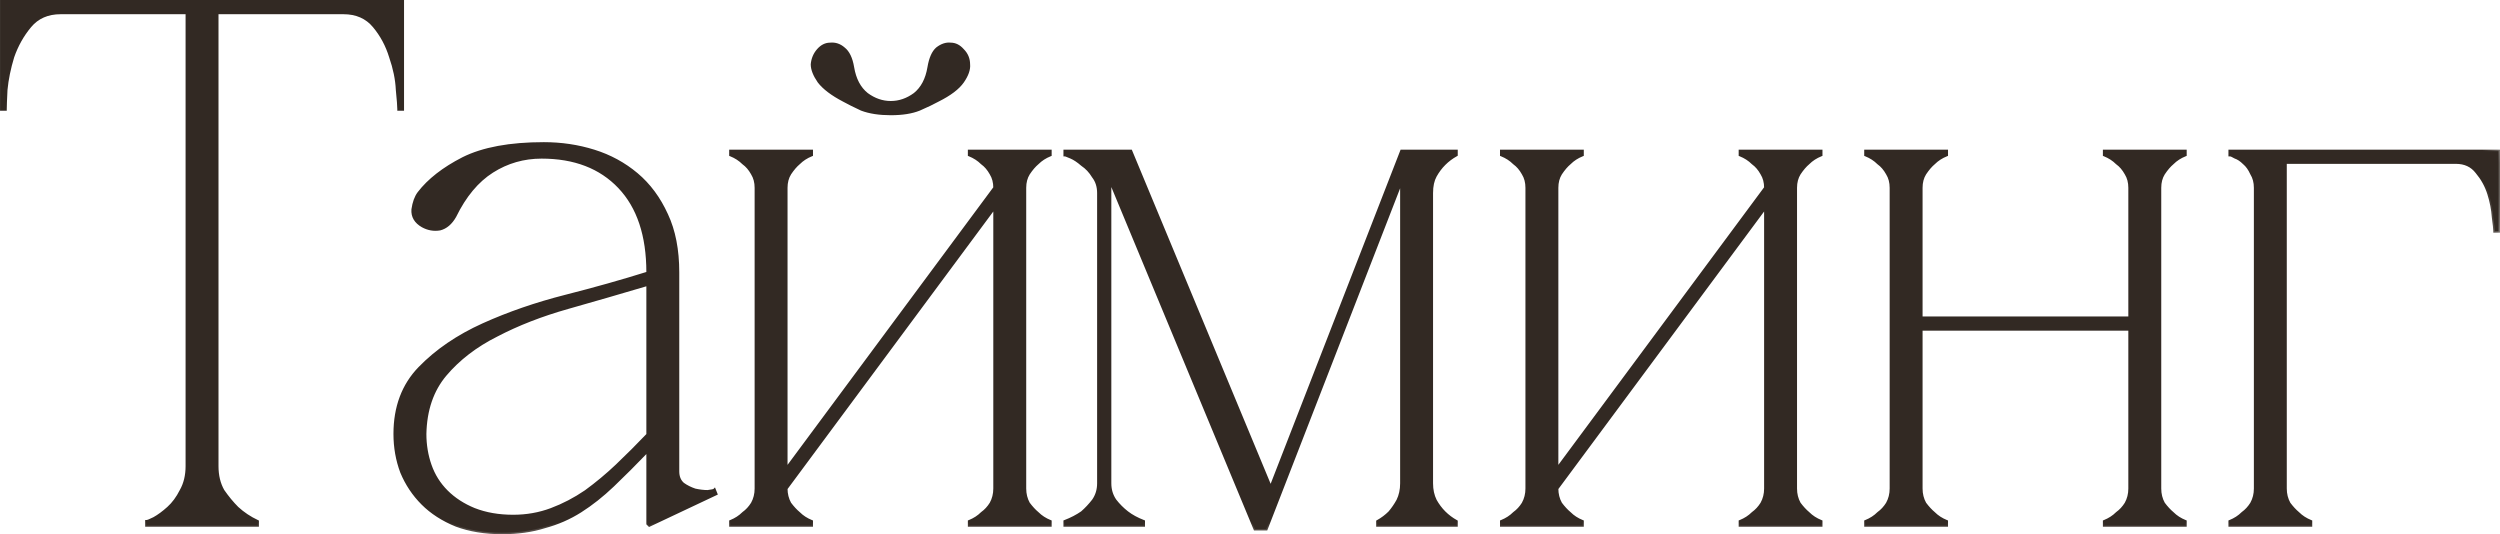
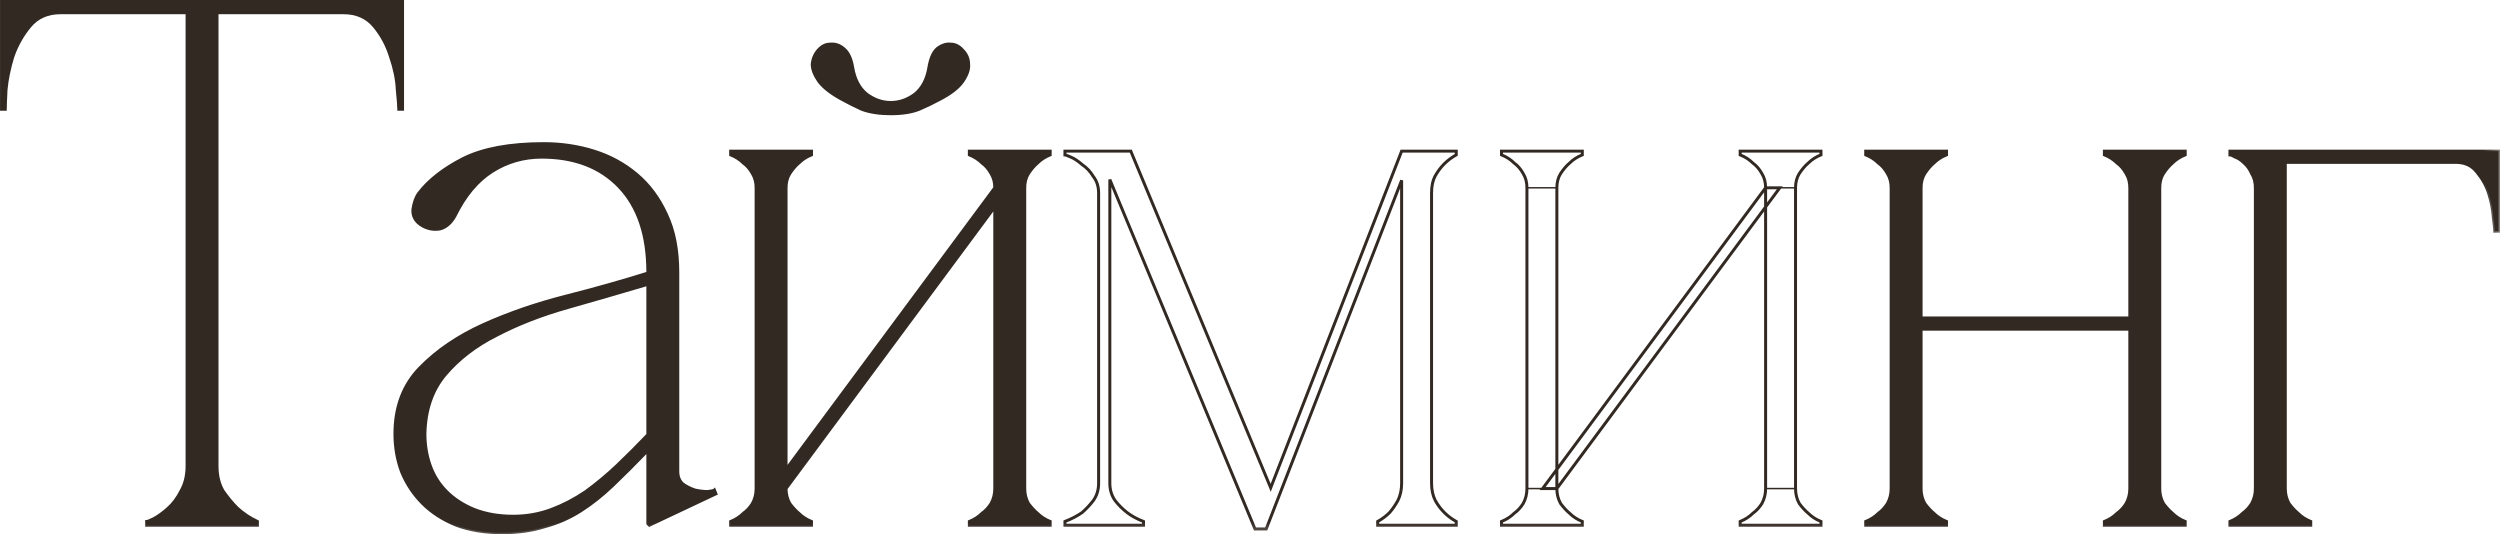
<svg xmlns="http://www.w3.org/2000/svg" viewBox="0 0 167.07 35.699" fill="none">
  <mask id="path-1-outside-1_3285_6150" maskUnits="userSpaceOnUse" x="-3.598" y="-3.605" width="672.723" height="148.159" fill="black">
    <rect fill="white" x="-0.898" y="-0.9" width="168" height="37" />
-     <path d="M14.502 31.149C14.502 31.783 14.635 32.333 14.902 32.8C15.202 33.233 15.518 33.616 15.852 33.95C16.252 34.316 16.702 34.616 17.202 34.85V35.099H9.802V34.85C9.868 34.85 10.035 34.783 10.302 34.65C10.602 34.483 10.918 34.25 11.252 33.95C11.585 33.65 11.868 33.266 12.102 32.8C12.368 32.333 12.502 31.783 12.502 31.149H14.502ZM14.502 0.1V31.149H12.502V0.1H14.502ZM4.052 0.1H22.952V0.85H4.052V0.1ZM22.952 0.1H26.902V7.3H26.652C26.652 7.1 26.618 6.666 26.551 6C26.518 5.3 26.368 4.566 26.102 3.8C25.868 3.033 25.502 2.35 25.002 1.75C24.502 1.15 23.818 0.85 22.952 0.85V0.1ZM4.052 0.85C3.185 0.85 2.502 1.15 2.002 1.75C1.502 2.35 1.118 3.033 0.852 3.8C0.618 4.566 0.468 5.3 0.402 6C0.368 6.666 0.352 7.1 0.352 7.3H0.102V0.1H4.052V0.85Z" />
    <path d="M43.395 35.099L43.294 35V18.2C43.294 15.733 42.661 13.833 41.394 12.5C40.128 11.166 38.394 10.5 36.195 10.5C34.995 10.5 33.895 10.816 32.895 11.45C31.894 12.083 31.061 13.083 30.395 14.45C30.128 14.916 29.794 15.2 29.395 15.3C28.995 15.366 28.611 15.3 28.245 15.1C27.778 14.833 27.561 14.466 27.595 14C27.661 13.533 27.795 13.166 27.995 12.9C28.661 12.033 29.645 11.266 30.944 10.6C32.278 9.933 34.078 9.6 36.344 9.6C37.511 9.6 38.628 9.766 39.695 10.1C40.761 10.433 41.711 10.95 42.544 11.65C43.378 12.35 44.045 13.25 44.545 14.35C45.045 15.416 45.295 16.7 45.295 18.2V31.5C45.295 31.866 45.411 32.15 45.644 32.35C45.878 32.516 46.145 32.65 46.445 32.75C46.744 32.816 47.028 32.85 47.295 32.85C47.561 32.816 47.711 32.783 47.745 32.75L47.845 33L43.395 35.099ZM43.294 30.1C42.461 30.966 41.678 31.75 40.944 32.45C40.244 33.116 39.528 33.683 38.795 34.15C38.061 34.616 37.261 34.966 36.395 35.2C35.561 35.466 34.611 35.6 33.544 35.6C32.411 35.6 31.394 35.433 30.494 35.099C29.594 34.733 28.844 34.25 28.245 33.65C27.645 33.05 27.178 32.35 26.845 31.55C26.544 30.75 26.395 29.9 26.395 29C26.395 27.199 26.945 25.733 28.045 24.6C29.178 23.433 30.595 22.466 32.295 21.7C33.994 20.933 35.828 20.3 37.795 19.8C39.761 19.3 41.595 18.783 43.294 18.25V19C41.495 19.533 39.711 20.05 37.944 20.55C36.178 21.05 34.595 21.666 33.195 22.4C31.795 23.1 30.645 23.983 29.745 25.05C28.878 26.083 28.428 27.4 28.394 29C28.394 29.733 28.511 30.433 28.745 31.1C28.978 31.766 29.344 32.35 29.845 32.85C30.345 33.35 30.961 33.75 31.694 34.05C32.461 34.35 33.328 34.5 34.295 34.5C35.195 34.5 36.044 34.35 36.845 34.05C37.645 33.75 38.411 33.35 39.145 32.85C39.878 32.316 40.578 31.733 41.245 31.1C41.945 30.433 42.628 29.75 43.294 29.05V30.1Z" />
    <path d="M59.53 7.6C60.297 7.6 60.93 7.5 61.43 7.3C61.963 7.066 62.38 6.866 62.68 6.7C63.48 6.3 64.03 5.883 64.33 5.45C64.63 5.016 64.763 4.633 64.73 4.3C64.73 3.933 64.597 3.616 64.33 3.35C64.097 3.083 63.83 2.95 63.53 2.95C63.23 2.916 62.93 3.016 62.63 3.25C62.363 3.483 62.18 3.9 62.08 4.5C61.947 5.3 61.63 5.9 61.13 6.3C60.63 6.666 60.097 6.85 59.53 6.85C58.963 6.85 58.43 6.666 57.93 6.3C57.43 5.9 57.113 5.3 56.98 4.5C56.88 3.9 56.68 3.483 56.38 3.25C56.113 3.016 55.813 2.916 55.48 2.95C55.18 2.95 54.913 3.083 54.68 3.35C54.447 3.616 54.313 3.933 54.28 4.3C54.28 4.633 54.43 5.016 54.73 5.45C55.064 5.883 55.613 6.3 56.38 6.7C56.68 6.866 57.08 7.066 57.58 7.3C58.113 7.5 58.763 7.6 59.53 7.6ZM66.48 12.55H67.43L52.53 32.65H51.58L66.48 12.55ZM52.53 12.55V32.65H50.53V12.55H52.53ZM68.48 12.55V32.65H66.48V12.55H68.48ZM68.48 32.65C68.48 33.016 68.564 33.35 68.73 33.65C68.93 33.916 69.13 34.133 69.33 34.3C69.563 34.533 69.847 34.716 70.18 34.85V35.099H64.78V34.85C65.113 34.716 65.397 34.533 65.63 34.3C65.863 34.133 66.063 33.916 66.23 33.65C66.397 33.35 66.48 33.016 66.48 32.65H68.48ZM50.53 12.55C50.53 12.183 50.447 11.866 50.28 11.6C50.113 11.3 49.913 11.066 49.68 10.9C49.447 10.666 49.163 10.483 48.83 10.35V10.1H54.23V10.35C53.897 10.483 53.613 10.666 53.38 10.9C53.18 11.066 52.98 11.3 52.78 11.6C52.613 11.866 52.53 12.183 52.53 12.55H50.53ZM66.48 12.55C66.48 12.183 66.397 11.866 66.23 11.6C66.063 11.3 65.863 11.066 65.63 10.9C65.397 10.666 65.113 10.483 64.78 10.35V10.1H70.18V10.35C69.847 10.483 69.563 10.666 69.33 10.9C69.13 11.066 68.93 11.3 68.73 11.6C68.564 11.866 68.48 12.183 68.48 12.55H66.48ZM52.53 32.65C52.53 33.016 52.613 33.35 52.78 33.65C52.98 33.916 53.18 34.133 53.38 34.3C53.613 34.533 53.897 34.716 54.23 34.85V35.099H48.83V34.85C49.163 34.716 49.447 34.533 49.68 34.3C49.913 34.133 50.113 33.916 50.28 33.65C50.447 33.35 50.53 33.016 50.53 32.65H52.53Z" />
    <path d="M74.168 32.3C74.168 32.733 74.285 33.116 74.518 33.45C74.751 33.75 75.018 34.016 75.318 34.25C75.618 34.483 75.985 34.683 76.418 34.85V35.099H71.168V34.85C71.601 34.683 71.985 34.483 72.318 34.25C72.585 34.016 72.835 33.75 73.068 33.45C73.301 33.116 73.418 32.733 73.418 32.3V12.9C73.418 12.466 73.301 12.1 73.068 11.8C72.868 11.466 72.618 11.2 72.318 11C72.051 10.766 71.801 10.6 71.568 10.5C71.335 10.4 71.201 10.35 71.168 10.35V10.1H75.568L84.918 32.6L93.668 10.1H97.318V10.35C97.018 10.516 96.751 10.716 96.518 10.95C96.285 11.183 96.085 11.45 95.918 11.75C95.751 12.05 95.668 12.433 95.668 12.9V32.3C95.668 32.733 95.751 33.116 95.918 33.45C96.085 33.75 96.285 34.016 96.518 34.25C96.751 34.483 97.018 34.683 97.318 34.85V35.099H92.068V34.85C92.368 34.683 92.635 34.483 92.868 34.25C93.068 34.016 93.251 33.75 93.418 33.45C93.585 33.116 93.668 32.733 93.668 32.3V12.05L84.618 35.35H83.868L74.168 12V32.3Z" />
    <path d="M117.992 12.55H118.942L104.042 32.65H103.092L117.992 12.55ZM104.042 12.55V32.65H102.042V12.55H104.042ZM119.992 12.55V32.65H117.992V12.55H119.992ZM119.992 32.65C119.992 33.016 120.075 33.35 120.242 33.65C120.442 33.916 120.642 34.133 120.842 34.3C121.075 34.533 121.358 34.716 121.692 34.85V35.099H116.292V34.85C116.625 34.716 116.909 34.533 117.142 34.3C117.375 34.133 117.575 33.916 117.742 33.65C117.908 33.35 117.992 33.016 117.992 32.65H119.992ZM102.042 12.55C102.042 12.183 101.958 11.866 101.792 11.6C101.625 11.3 101.425 11.066 101.192 10.9C100.958 10.666 100.675 10.483 100.342 10.35V10.1H105.742V10.35C105.408 10.483 105.125 10.666 104.892 10.9C104.692 11.066 104.492 11.3 104.292 11.6C104.125 11.866 104.042 12.183 104.042 12.55H102.042ZM117.992 12.55C117.992 12.183 117.908 11.866 117.742 11.6C117.575 11.3 117.375 11.066 117.142 10.9C116.909 10.666 116.625 10.483 116.292 10.35V10.1H121.692V10.35C121.358 10.483 121.075 10.666 120.842 10.9C120.642 11.066 120.442 11.3 120.242 11.6C120.075 11.866 119.992 12.183 119.992 12.55H117.992ZM104.042 32.65C104.042 33.016 104.125 33.35 104.292 33.65C104.492 33.916 104.692 34.133 104.892 34.3C105.125 34.533 105.408 34.716 105.742 34.85V35.099H100.342V34.85C100.675 34.716 100.958 34.533 101.192 34.3C101.425 34.133 101.625 33.916 101.792 33.65C101.958 33.35 102.042 33.016 102.042 32.65H104.042Z" />
    <path d="M128.382 12.55V32.65H126.382V12.55H128.382ZM128.382 32.65C128.382 33.016 128.465 33.35 128.632 33.65C128.832 33.916 129.032 34.133 129.232 34.3C129.465 34.533 129.748 34.716 130.082 34.85V35.099H124.682V34.85C125.015 34.716 125.298 34.533 125.532 34.3C125.765 34.133 125.965 33.916 126.132 33.65C126.298 33.35 126.382 33.016 126.382 32.65H128.382ZM144.332 12.55V32.65H142.332V12.55H144.332ZM144.332 32.65C144.332 33.016 144.415 33.35 144.582 33.65C144.782 33.916 144.982 34.133 145.182 34.3C145.415 34.533 145.698 34.716 146.032 34.85V35.099H140.632V34.85C140.965 34.716 141.248 34.533 141.482 34.3C141.715 34.133 141.915 33.916 142.082 33.65C142.248 33.35 142.332 33.016 142.332 32.65H144.332ZM127.432 21.25H143.282V22H127.432V21.25ZM126.382 12.55C126.382 12.183 126.298 11.866 126.132 11.6C125.965 11.3 125.765 11.066 125.532 10.9C125.298 10.666 125.015 10.483 124.682 10.35V10.1H130.082V10.35C129.748 10.483 129.465 10.666 129.232 10.9C129.032 11.066 128.832 11.3 128.632 11.6C128.465 11.866 128.382 12.183 128.382 12.55H126.382ZM142.332 12.55C142.332 12.183 142.248 11.866 142.082 11.6C141.915 11.3 141.715 11.066 141.482 10.9C141.248 10.666 140.965 10.483 140.632 10.35V10.1H146.032V10.35C145.698 10.483 145.415 10.666 145.182 10.9C144.982 11.066 144.782 11.3 144.582 11.6C144.415 11.866 144.332 12.183 144.332 12.55H142.332Z" />
-     <path d="M152.721 12.55V32.65H150.721V12.55H152.721ZM152.721 32.65C152.721 33.016 152.805 33.35 152.971 33.65C153.172 33.916 153.372 34.133 153.572 34.3C153.805 34.533 154.088 34.716 154.421 34.85V35.099H149.021V34.85C149.355 34.716 149.638 34.533 149.872 34.3C150.105 34.133 150.305 33.916 150.471 33.65C150.638 33.35 150.721 33.016 150.721 32.65H152.721ZM152.721 10.1H164.121V10.85H152.721V10.1ZM164.121 10.1H166.971V15.45H166.721C166.721 15.316 166.688 15 166.622 14.5C166.588 14 166.488 13.483 166.321 12.95C166.155 12.416 165.888 11.933 165.521 11.5C165.188 11.066 164.722 10.85 164.121 10.85V10.1ZM150.721 12.55C150.721 12.183 150.638 11.866 150.471 11.6C150.338 11.3 150.171 11.066 149.971 10.9C149.771 10.7 149.571 10.566 149.372 10.5C149.205 10.4 149.088 10.35 149.021 10.35V10.1H152.721V12.55H150.721Z" />
  </mask>
  <path d="M14.502 31.149C14.502 31.783 14.635 32.333 14.902 32.8C15.202 33.233 15.518 33.616 15.852 33.95C16.252 34.316 16.702 34.616 17.202 34.85V35.099H9.802V34.85C9.868 34.85 10.035 34.783 10.302 34.65C10.602 34.483 10.918 34.25 11.252 33.95C11.585 33.65 11.868 33.266 12.102 32.8C12.368 32.333 12.502 31.783 12.502 31.149H14.502ZM14.502 0.1V31.149H12.502V0.1H14.502ZM4.052 0.1H22.952V0.85H4.052V0.1ZM22.952 0.1H26.902V7.3H26.652C26.652 7.1 26.618 6.666 26.551 6C26.518 5.3 26.368 4.566 26.102 3.8C25.868 3.033 25.502 2.35 25.002 1.75C24.502 1.15 23.818 0.85 22.952 0.85V0.1ZM4.052 0.85C3.185 0.85 2.502 1.15 2.002 1.75C1.502 2.35 1.118 3.033 0.852 3.8C0.618 4.566 0.468 5.3 0.402 6C0.368 6.666 0.352 7.1 0.352 7.3H0.102V0.1H4.052V0.85Z" fill="#322923" />
  <path d="M43.395 35.099L43.294 35V18.2C43.294 15.733 42.661 13.833 41.394 12.5C40.128 11.166 38.394 10.5 36.195 10.5C34.995 10.5 33.895 10.816 32.895 11.45C31.894 12.083 31.061 13.083 30.395 14.45C30.128 14.916 29.794 15.2 29.395 15.3C28.995 15.366 28.611 15.3 28.245 15.1C27.778 14.833 27.561 14.466 27.595 14C27.661 13.533 27.795 13.166 27.995 12.9C28.661 12.033 29.645 11.266 30.944 10.6C32.278 9.933 34.078 9.6 36.344 9.6C37.511 9.6 38.628 9.766 39.695 10.1C40.761 10.433 41.711 10.95 42.544 11.65C43.378 12.35 44.045 13.25 44.545 14.35C45.045 15.416 45.295 16.7 45.295 18.2V31.5C45.295 31.866 45.411 32.15 45.644 32.35C45.878 32.516 46.145 32.65 46.445 32.75C46.744 32.816 47.028 32.85 47.295 32.85C47.561 32.816 47.711 32.783 47.745 32.75L47.845 33L43.395 35.099ZM43.294 30.1C42.461 30.966 41.678 31.75 40.944 32.45C40.244 33.116 39.528 33.683 38.795 34.15C38.061 34.616 37.261 34.966 36.395 35.2C35.561 35.466 34.611 35.6 33.544 35.6C32.411 35.6 31.394 35.433 30.494 35.099C29.594 34.733 28.844 34.25 28.245 33.65C27.645 33.05 27.178 32.35 26.845 31.55C26.544 30.75 26.395 29.9 26.395 29C26.395 27.199 26.945 25.733 28.045 24.6C29.178 23.433 30.595 22.466 32.295 21.7C33.994 20.933 35.828 20.3 37.795 19.8C39.761 19.3 41.595 18.783 43.294 18.25V19C41.495 19.533 39.711 20.05 37.944 20.55C36.178 21.05 34.595 21.666 33.195 22.4C31.795 23.1 30.645 23.983 29.745 25.05C28.878 26.083 28.428 27.4 28.394 29C28.394 29.733 28.511 30.433 28.745 31.1C28.978 31.766 29.344 32.35 29.845 32.85C30.345 33.35 30.961 33.75 31.694 34.05C32.461 34.35 33.328 34.5 34.295 34.5C35.195 34.5 36.044 34.35 36.845 34.05C37.645 33.75 38.411 33.35 39.145 32.85C39.878 32.316 40.578 31.733 41.245 31.1C41.945 30.433 42.628 29.75 43.294 29.05V30.1Z" fill="#322923" />
  <path d="M59.53 7.6C60.297 7.6 60.93 7.5 61.43 7.3C61.963 7.066 62.38 6.866 62.68 6.7C63.48 6.3 64.03 5.883 64.33 5.45C64.63 5.016 64.763 4.633 64.73 4.3C64.73 3.933 64.597 3.616 64.33 3.35C64.097 3.083 63.83 2.95 63.53 2.95C63.23 2.916 62.93 3.016 62.63 3.25C62.363 3.483 62.18 3.9 62.08 4.5C61.947 5.3 61.63 5.9 61.13 6.3C60.63 6.666 60.097 6.85 59.53 6.85C58.963 6.85 58.43 6.666 57.93 6.3C57.43 5.9 57.113 5.3 56.98 4.5C56.88 3.9 56.68 3.483 56.38 3.25C56.113 3.016 55.813 2.916 55.48 2.95C55.18 2.95 54.913 3.083 54.68 3.35C54.447 3.616 54.313 3.933 54.28 4.3C54.28 4.633 54.43 5.016 54.73 5.45C55.064 5.883 55.613 6.3 56.38 6.7C56.68 6.866 57.08 7.066 57.58 7.3C58.113 7.5 58.763 7.6 59.53 7.6ZM66.48 12.55H67.43L52.53 32.65H51.58L66.48 12.55ZM52.53 12.55V32.65H50.53V12.55H52.53ZM68.48 12.55V32.65H66.48V12.55H68.48ZM68.48 32.65C68.48 33.016 68.564 33.35 68.73 33.65C68.93 33.916 69.13 34.133 69.33 34.3C69.563 34.533 69.847 34.716 70.18 34.85V35.099H64.78V34.85C65.113 34.716 65.397 34.533 65.63 34.3C65.863 34.133 66.063 33.916 66.23 33.65C66.397 33.35 66.48 33.016 66.48 32.65H68.48ZM50.53 12.55C50.53 12.183 50.447 11.866 50.28 11.6C50.113 11.3 49.913 11.066 49.68 10.9C49.447 10.666 49.163 10.483 48.83 10.35V10.1H54.23V10.35C53.897 10.483 53.613 10.666 53.38 10.9C53.18 11.066 52.98 11.3 52.78 11.6C52.613 11.866 52.53 12.183 52.53 12.55H50.53ZM66.48 12.55C66.48 12.183 66.397 11.866 66.23 11.6C66.063 11.3 65.863 11.066 65.63 10.9C65.397 10.666 65.113 10.483 64.78 10.35V10.1H70.18V10.35C69.847 10.483 69.563 10.666 69.33 10.9C69.13 11.066 68.93 11.3 68.73 11.6C68.564 11.866 68.48 12.183 68.48 12.55H66.48ZM52.53 32.65C52.53 33.016 52.613 33.35 52.78 33.65C52.98 33.916 53.18 34.133 53.38 34.3C53.613 34.533 53.897 34.716 54.23 34.85V35.099H48.83V34.85C49.163 34.716 49.447 34.533 49.68 34.3C49.913 34.133 50.113 33.916 50.28 33.65C50.447 33.35 50.53 33.016 50.53 32.65H52.53Z" fill="#322923" />
-   <path d="M74.168 32.3C74.168 32.733 74.285 33.116 74.518 33.45C74.751 33.75 75.018 34.016 75.318 34.25C75.618 34.483 75.985 34.683 76.418 34.85V35.099H71.168V34.85C71.601 34.683 71.985 34.483 72.318 34.25C72.585 34.016 72.835 33.75 73.068 33.45C73.301 33.116 73.418 32.733 73.418 32.3V12.9C73.418 12.466 73.301 12.1 73.068 11.8C72.868 11.466 72.618 11.2 72.318 11C72.051 10.766 71.801 10.6 71.568 10.5C71.335 10.4 71.201 10.35 71.168 10.35V10.1H75.568L84.918 32.6L93.668 10.1H97.318V10.35C97.018 10.516 96.751 10.716 96.518 10.95C96.285 11.183 96.085 11.45 95.918 11.75C95.751 12.05 95.668 12.433 95.668 12.9V32.3C95.668 32.733 95.751 33.116 95.918 33.45C96.085 33.75 96.285 34.016 96.518 34.25C96.751 34.483 97.018 34.683 97.318 34.85V35.099H92.068V34.85C92.368 34.683 92.635 34.483 92.868 34.25C93.068 34.016 93.251 33.75 93.418 33.45C93.585 33.116 93.668 32.733 93.668 32.3V12.05L84.618 35.35H83.868L74.168 12V32.3Z" fill="#322923" />
-   <path d="M117.992 12.55H118.942L104.042 32.65H103.092L117.992 12.55ZM104.042 12.55V32.65H102.042V12.55H104.042ZM119.992 12.55V32.65H117.992V12.55H119.992ZM119.992 32.65C119.992 33.016 120.075 33.35 120.242 33.65C120.442 33.916 120.642 34.133 120.842 34.3C121.075 34.533 121.358 34.716 121.692 34.85V35.099H116.292V34.85C116.625 34.716 116.909 34.533 117.142 34.3C117.375 34.133 117.575 33.916 117.742 33.65C117.908 33.35 117.992 33.016 117.992 32.65H119.992ZM102.042 12.55C102.042 12.183 101.958 11.866 101.792 11.6C101.625 11.3 101.425 11.066 101.192 10.9C100.958 10.666 100.675 10.483 100.342 10.35V10.1H105.742V10.35C105.408 10.483 105.125 10.666 104.892 10.9C104.692 11.066 104.492 11.3 104.292 11.6C104.125 11.866 104.042 12.183 104.042 12.55H102.042ZM117.992 12.55C117.992 12.183 117.908 11.866 117.742 11.6C117.575 11.3 117.375 11.066 117.142 10.9C116.909 10.666 116.625 10.483 116.292 10.35V10.1H121.692V10.35C121.358 10.483 121.075 10.666 120.842 10.9C120.642 11.066 120.442 11.3 120.242 11.6C120.075 11.866 119.992 12.183 119.992 12.55H117.992ZM104.042 32.65C104.042 33.016 104.125 33.35 104.292 33.65C104.492 33.916 104.692 34.133 104.892 34.3C105.125 34.533 105.408 34.716 105.742 34.85V35.099H100.342V34.85C100.675 34.716 100.958 34.533 101.192 34.3C101.425 34.133 101.625 33.916 101.792 33.65C101.958 33.35 102.042 33.016 102.042 32.65H104.042Z" fill="#322923" />
  <path d="M128.382 12.55V32.65H126.382V12.55H128.382ZM128.382 32.65C128.382 33.016 128.465 33.35 128.632 33.65C128.832 33.916 129.032 34.133 129.232 34.3C129.465 34.533 129.748 34.716 130.082 34.85V35.099H124.682V34.85C125.015 34.716 125.298 34.533 125.532 34.3C125.765 34.133 125.965 33.916 126.132 33.65C126.298 33.35 126.382 33.016 126.382 32.65H128.382ZM144.332 12.55V32.65H142.332V12.55H144.332ZM144.332 32.65C144.332 33.016 144.415 33.35 144.582 33.65C144.782 33.916 144.982 34.133 145.182 34.3C145.415 34.533 145.698 34.716 146.032 34.85V35.099H140.632V34.85C140.965 34.716 141.248 34.533 141.482 34.3C141.715 34.133 141.915 33.916 142.082 33.65C142.248 33.35 142.332 33.016 142.332 32.65H144.332ZM127.432 21.25H143.282V22H127.432V21.25ZM126.382 12.55C126.382 12.183 126.298 11.866 126.132 11.6C125.965 11.3 125.765 11.066 125.532 10.9C125.298 10.666 125.015 10.483 124.682 10.35V10.1H130.082V10.35C129.748 10.483 129.465 10.666 129.232 10.9C129.032 11.066 128.832 11.3 128.632 11.6C128.465 11.866 128.382 12.183 128.382 12.55H126.382ZM142.332 12.55C142.332 12.183 142.248 11.866 142.082 11.6C141.915 11.3 141.715 11.066 141.482 10.9C141.248 10.666 140.965 10.483 140.632 10.35V10.1H146.032V10.35C145.698 10.483 145.415 10.666 145.182 10.9C144.982 11.066 144.782 11.3 144.582 11.6C144.415 11.866 144.332 12.183 144.332 12.55H142.332Z" fill="#322923" />
  <path d="M152.721 12.55V32.65H150.721V12.55H152.721ZM152.721 32.65C152.721 33.016 152.805 33.35 152.971 33.65C153.172 33.916 153.372 34.133 153.572 34.3C153.805 34.533 154.088 34.716 154.421 34.85V35.099H149.021V34.85C149.355 34.716 149.638 34.533 149.872 34.3C150.105 34.133 150.305 33.916 150.471 33.65C150.638 33.35 150.721 33.016 150.721 32.65H152.721ZM152.721 10.1H164.121V10.85H152.721V10.1ZM164.121 10.1H166.971V15.45H166.721C166.721 15.316 166.688 15 166.622 14.5C166.588 14 166.488 13.483 166.321 12.95C166.155 12.416 165.888 11.933 165.521 11.5C165.188 11.066 164.722 10.85 164.121 10.85V10.1ZM150.721 12.55C150.721 12.183 150.638 11.866 150.471 11.6C150.338 11.3 150.171 11.066 149.971 10.9C149.771 10.7 149.571 10.566 149.372 10.5C149.205 10.4 149.088 10.35 149.021 10.35V10.1H152.721V12.55H150.721Z" fill="#322923" />
  <path d="M12.502 31.2H14.502V31.1H12.502V31.2ZM22.902 0.1V0.85H23.002V0.1H22.902ZM4.102 0.85V0.1H4.002V0.85H4.102ZM52.53 32.6H50.53V32.7H52.53V32.6ZM50.53 12.6H52.53V12.5H50.53V12.6ZM68.48 32.6H66.48V32.7H68.48V32.6ZM66.48 12.6H68.48V12.5H66.48V12.6ZM104.042 32.6H102.042V32.7H104.042V32.6ZM102.042 12.6H104.042V12.5H102.042V12.6ZM119.992 32.6H117.992V32.7H119.992V32.6ZM117.992 12.6H119.992V12.5H117.992V12.6ZM128.382 32.6H126.382V32.7H128.382V32.6ZM126.382 12.6H128.382V12.5H126.382V12.6ZM144.332 32.6H142.332V32.7H144.332V32.6ZM142.332 12.6H144.332V12.5H142.332V12.6ZM152.721 32.6H150.721V32.7H152.721V32.6ZM150.721 12.6H152.721V12.5H150.721V12.6ZM164.072 10.1V10.85H164.171V10.1H164.072ZM14.902 32.8L14.814 32.849L14.819 32.856L14.902 32.8ZM15.852 33.95L15.781 34.02L15.784 34.023L15.852 33.95ZM17.202 34.85H17.302V34.786L17.244 34.759L17.202 34.85ZM17.202 35.099V35.2H17.302V35.099H17.202ZM9.802 35.099H9.702V35.2H9.802V35.099ZM9.802 34.85V34.75H9.702V34.85H9.802ZM10.302 34.65L10.346 34.739L10.35 34.737L10.302 34.65ZM11.252 33.95L11.185 33.875L11.252 33.95ZM12.102 32.8L12.015 32.75L12.012 32.755L12.102 32.8ZM14.502 0.1H14.602V-0H14.502V0.1ZM12.502 0.1V-0H12.402V0.1H12.502ZM26.902 0.1H27.001V-0H26.902V0.1ZM26.902 7.3V7.4H27.001V7.3H26.902ZM26.652 7.3H26.551V7.4H26.652V7.3ZM26.551 6L26.452 6.004L26.452 6.01L26.551 6ZM26.102 3.8L26.006 3.829L26.007 3.832L26.102 3.8ZM25.002 1.75L25.078 1.686V1.686L25.002 1.75ZM0.852 3.8L0.757 3.767L0.756 3.77L0.852 3.8ZM0.402 6L0.302 5.99L0.302 5.995L0.402 6ZM0.352 7.3V7.4H0.452V7.3H0.352ZM0.102 7.3H0.002V7.4H0.102V7.3ZM0.102 0.1V-0H0.002V0.1H0.102ZM43.395 35.099L43.324 35.17L43.374 35.22L43.437 35.19L43.395 35.099ZM43.294 35H43.195V35.041L43.224 35.07L43.294 35ZM41.394 12.5L41.322 12.568L41.394 12.5ZM32.895 11.45L32.948 11.534L32.895 11.45ZM30.395 14.45L30.481 14.499L30.484 14.493L30.395 14.45ZM29.395 15.3L29.411 15.399L29.419 15.397L29.395 15.3ZM28.245 15.1L28.195 15.186L28.197 15.187L28.245 15.1ZM27.595 14L27.495 13.985L27.495 13.992L27.595 14ZM27.995 12.9L27.915 12.839L27.914 12.84L27.995 12.9ZM30.944 10.6L30.9 10.51L30.899 10.511L30.944 10.6ZM39.695 10.1L39.665 10.195L39.695 10.1ZM44.545 14.35L44.453 14.391L44.454 14.392L44.545 14.35ZM45.644 32.35L45.579 32.426L45.586 32.431L45.644 32.35ZM46.445 32.75L46.413 32.845L46.423 32.847L46.445 32.75ZM47.295 32.85V32.95L47.307 32.949L47.295 32.85ZM47.745 32.75L47.837 32.713L47.781 32.572L47.674 32.679L47.745 32.75ZM47.845 33L47.887 33.09L47.972 33.05L47.937 32.963L47.845 33ZM43.294 30.1L43.367 30.169L43.395 30.14V30.1H43.294ZM40.944 32.45L41.013 32.522L41.014 32.522L40.944 32.45ZM38.795 34.15L38.741 34.065L38.795 34.15ZM36.395 35.2L36.368 35.103L36.364 35.104L36.395 35.2ZM30.494 35.099L30.457 35.192L30.46 35.193L30.494 35.099ZM28.245 33.65L28.174 33.72L28.245 33.65ZM26.845 31.55L26.751 31.585L26.752 31.588L26.845 31.55ZM28.045 24.6L27.973 24.53L27.973 24.53L28.045 24.6ZM37.795 19.8L37.77 19.703L37.795 19.8ZM43.294 18.25H43.395V18.113L43.265 18.154L43.294 18.25ZM43.294 19L43.323 19.095L43.395 19.074V19H43.294ZM37.944 20.55L37.972 20.646L37.944 20.55ZM33.195 22.4L33.239 22.489L33.241 22.488L33.195 22.4ZM29.745 25.05L29.668 24.985L29.668 24.985L29.745 25.05ZM28.394 29L28.295 28.998V29H28.394ZM28.745 31.1L28.839 31.067L28.745 31.1ZM29.845 32.85L29.915 32.779L29.845 32.85ZM31.694 34.05L31.657 34.142L31.658 34.143L31.694 34.05ZM36.845 34.05L36.809 33.956L36.845 34.05ZM39.145 32.85L39.201 32.932L39.203 32.931L39.145 32.85ZM41.245 31.1L41.313 31.172L41.314 31.172L41.245 31.1ZM43.294 29.05H43.395V28.8L43.222 28.981L43.294 29.05ZM61.43 7.3L61.467 7.392L61.47 7.391L61.43 7.3ZM62.68 6.7L62.635 6.61L62.632 6.612L62.68 6.7ZM64.33 5.45L64.248 5.393L64.33 5.45ZM64.73 4.3H64.629L64.63 4.31L64.73 4.3ZM64.33 3.35L64.255 3.416L64.259 3.42L64.33 3.35ZM63.53 2.95L63.519 3.05H63.53V2.95ZM62.63 3.25L62.569 3.171L62.564 3.174L62.63 3.25ZM62.08 4.5L62.179 4.516L62.08 4.5ZM61.13 6.3L61.189 6.38L61.192 6.378L61.13 6.3ZM57.93 6.3L57.868 6.378L57.871 6.38L57.93 6.3ZM56.98 4.5L56.881 4.516L56.98 4.5ZM56.38 3.25L56.314 3.325L56.319 3.329L56.38 3.25ZM55.48 2.95V3.05L55.49 3.049L55.48 2.95ZM54.68 3.35L54.605 3.284V3.284L54.68 3.35ZM54.28 4.3L54.18 4.291V4.3H54.28ZM54.73 5.45L54.648 5.507L54.651 5.511L54.73 5.45ZM56.38 6.7L56.429 6.612L56.426 6.611L56.38 6.7ZM57.58 7.3L57.538 7.391L57.545 7.393L57.58 7.3ZM67.43 12.55L67.51 12.609L67.629 12.45H67.43V12.55ZM51.58 32.65L51.5 32.59L51.381 32.75H51.58V32.65ZM68.73 33.65L68.642 33.699L68.65 33.709L68.73 33.65ZM69.33 34.3L69.401 34.229L69.394 34.223L69.33 34.3ZM70.18 34.85H70.28V34.782L70.217 34.757L70.18 34.85ZM70.18 35.099V35.2H70.28V35.099H70.18ZM64.78 35.099H64.68V35.2H64.78V35.099ZM64.78 34.85L64.743 34.757L64.68 34.782V34.85H64.78ZM65.63 34.3L65.572 34.218L65.565 34.223L65.559 34.229L65.63 34.3ZM66.23 33.65L66.315 33.703L66.317 33.698L66.23 33.65ZM50.28 11.6L50.193 11.648L50.195 11.653L50.28 11.6ZM49.68 10.9L49.609 10.97L49.615 10.976L49.622 10.981L49.68 10.9ZM48.83 10.35H48.73V10.417L48.793 10.442L48.83 10.35ZM48.83 10.1V10H48.73V10.1H48.83ZM54.23 10.1H54.33V10H54.23V10.1ZM54.23 10.35L54.267 10.442L54.33 10.417V10.35H54.23ZM53.38 10.9L53.444 10.977L53.451 10.97L53.38 10.9ZM52.78 11.6L52.697 11.544L52.695 11.547L52.78 11.6ZM66.23 11.6L66.143 11.648L66.145 11.653L66.23 11.6ZM65.63 10.9L65.559 10.97L65.565 10.976L65.572 10.981L65.63 10.9ZM64.78 10.35H64.68V10.417L64.743 10.442L64.78 10.35ZM64.78 10.1V10H64.68V10.1H64.78ZM70.18 10.1H70.28V10H70.18V10.1ZM70.18 10.35L70.217 10.442L70.28 10.417V10.35H70.18ZM69.33 10.9L69.394 10.977L69.401 10.97L69.33 10.9ZM68.73 11.6L68.647 11.544L68.645 11.547L68.73 11.6ZM52.78 33.65L52.692 33.699L52.7 33.709L52.78 33.65ZM53.38 34.3L53.451 34.229L53.444 34.223L53.38 34.3ZM54.23 34.85H54.33V34.782L54.267 34.757L54.23 34.85ZM54.23 35.099V35.2H54.33V35.099H54.23ZM48.83 35.099H48.73V35.2H48.83V35.099ZM48.83 34.85L48.793 34.757L48.73 34.782V34.85H48.83ZM49.68 34.3L49.622 34.218L49.615 34.223L49.609 34.229L49.68 34.3ZM50.28 33.65L50.365 33.703L50.368 33.698L50.28 33.65ZM74.518 33.45L74.436 33.507L74.439 33.511L74.518 33.45ZM75.318 34.25L75.379 34.171L75.318 34.25ZM76.418 34.85H76.518V34.781L76.454 34.756L76.418 34.85ZM76.418 35.099V35.2H76.518V35.099H76.418ZM71.168 35.099H71.068V35.2H71.168V35.099ZM71.168 34.85L71.132 34.756L71.068 34.781V34.85H71.168ZM72.318 34.25L72.376 34.332L72.384 34.325L72.318 34.25ZM73.068 33.45L73.147 33.511L73.15 33.507L73.068 33.45ZM73.068 11.8L72.982 11.851L72.989 11.861L73.068 11.8ZM72.318 11L72.252 11.076L72.263 11.083L72.318 11ZM71.568 10.5L71.529 10.592L71.568 10.5ZM71.168 10.35H71.068V10.45H71.168V10.35ZM71.168 10.1V10H71.068V10.1H71.168ZM75.568 10.1L75.66 10.061L75.635 10H75.568V10.1ZM84.918 32.6L84.826 32.638L84.921 32.868L85.011 32.636L84.918 32.6ZM93.668 10.1V10H93.6L93.575 10.063L93.668 10.1ZM97.318 10.1H97.418V10H97.318V10.1ZM97.318 10.35L97.367 10.437L97.418 10.408V10.35H97.318ZM96.518 10.95L96.589 11.02V11.02L96.518 10.95ZM95.918 11.75L96.005 11.798V11.798L95.918 11.75ZM95.918 33.45L95.828 33.494L95.83 33.498L95.918 33.45ZM96.518 34.25L96.589 34.179L96.518 34.25ZM97.318 34.85H97.418V34.791L97.367 34.762L97.318 34.85ZM97.318 35.099V35.2H97.418V35.099H97.318ZM92.068 35.099H91.968V35.2H92.068V35.099ZM92.068 34.85L92.02 34.762L91.968 34.791V34.85H92.068ZM92.868 34.25L92.939 34.321L92.944 34.315L92.868 34.25ZM93.418 33.45L93.505 33.498L93.507 33.494L93.418 33.45ZM93.668 12.05H93.768L93.575 12.013L93.668 12.05ZM84.618 35.35V35.45H84.686L84.711 35.386L84.618 35.35ZM83.868 35.35L83.776 35.388L83.801 35.45H83.868V35.35ZM74.168 12L74.26 11.961L74.068 12H74.168ZM118.942 12.55L119.022 12.609L119.14 12.45H118.942V12.55ZM103.092 32.65L103.011 32.59L102.893 32.75H103.092V32.65ZM120.242 33.65L120.154 33.699L120.162 33.709L120.242 33.65ZM120.842 34.3L120.913 34.229L120.906 34.223L120.842 34.3ZM121.692 34.85H121.792V34.782L121.729 34.757L121.692 34.85ZM121.692 35.099V35.2H121.792V35.099H121.692ZM116.292 35.099H116.192V35.2H116.292V35.099ZM116.292 34.85L116.255 34.757L116.192 34.782V34.85H116.292ZM117.142 34.3L117.084 34.218L117.077 34.223L117.071 34.229L117.142 34.3ZM117.742 33.65L117.827 33.703L117.829 33.698L117.742 33.65ZM101.792 11.6L101.704 11.648L101.707 11.653L101.792 11.6ZM101.192 10.9L101.121 10.97L101.127 10.976L101.134 10.981L101.192 10.9ZM100.342 10.35H100.242V10.417L100.305 10.442L100.342 10.35ZM100.342 10.1V10H100.242V10.1H100.342ZM105.742 10.1H105.842V10H105.742V10.1ZM105.742 10.35L105.779 10.442L105.842 10.417V10.35H105.742ZM104.892 10.9L104.956 10.977L104.963 10.97L104.892 10.9ZM104.292 11.6L104.209 11.544L104.207 11.547L104.292 11.6ZM117.742 11.6L117.654 11.648L117.657 11.653L117.742 11.6ZM117.142 10.9L117.071 10.97L117.077 10.976L117.084 10.981L117.142 10.9ZM116.292 10.35H116.192V10.417L116.255 10.442L116.292 10.35ZM116.292 10.1V10H116.192V10.1H116.292ZM121.692 10.1H121.792V10H121.692V10.1ZM121.692 10.35L121.729 10.442L121.792 10.417V10.35H121.692ZM120.842 10.9L120.906 10.977L120.912 10.97L120.842 10.9ZM120.242 11.6L120.159 11.544L120.157 11.547L120.242 11.6ZM104.292 33.65L104.204 33.699L104.212 33.709L104.292 33.65ZM104.892 34.3L104.963 34.229L104.956 34.223L104.892 34.3ZM105.742 34.85H105.842V34.782L105.779 34.757L105.742 34.85ZM105.742 35.099V35.2H105.842V35.099H105.742ZM100.342 35.099H100.242V35.2H100.342V35.099ZM100.342 34.85L100.305 34.757L100.242 34.782V34.85H100.342ZM101.192 34.3L101.134 34.218L101.127 34.223L101.121 34.229L101.192 34.3ZM101.792 33.65L101.877 33.703L101.879 33.698L101.792 33.65ZM128.632 33.65L128.543 33.699L128.552 33.709L128.632 33.65ZM129.232 34.3L129.303 34.229L129.296 34.223L129.232 34.3ZM130.082 34.85H130.182V34.782L130.119 34.757L130.082 34.85ZM130.082 35.099V35.2H130.182V35.099H130.082ZM124.682 35.099H124.582V35.2H124.682V35.099ZM124.682 34.85L124.644 34.757L124.582 34.782V34.85H124.682ZM125.532 34.3L125.474 34.218L125.467 34.223L125.461 34.229L125.532 34.3ZM126.132 33.65L126.217 33.703L126.219 33.698L126.132 33.65ZM144.582 33.65L144.493 33.699L144.502 33.709L144.582 33.65ZM145.182 34.3L145.253 34.229L145.246 34.223L145.182 34.3ZM146.032 34.85H146.132V34.782L146.069 34.757L146.032 34.85ZM146.032 35.099V35.2H146.132V35.099H146.032ZM140.632 35.099H140.532V35.2H140.632V35.099ZM140.632 34.85L140.595 34.757L140.532 34.782V34.85H140.632ZM141.482 34.3L141.424 34.218L141.417 34.223L141.411 34.229L141.482 34.3ZM142.082 33.65L142.167 33.703L142.169 33.698L142.082 33.65ZM127.432 21.25V21.15H127.332V21.25H127.432ZM143.282 21.25H143.382V21.15H143.282V21.25ZM143.282 22V22.1H143.382V22H143.282ZM127.432 22H127.332V22.1H127.432V22ZM126.132 11.6L126.044 11.648L126.047 11.653L126.132 11.6ZM125.532 10.9L125.461 10.97L125.467 10.976L125.474 10.981L125.532 10.9ZM124.682 10.35H124.582V10.417L124.644 10.442L124.682 10.35ZM124.682 10.1V10H124.582V10.1H124.682ZM130.082 10.1H130.182V10H130.082V10.1ZM130.082 10.35L130.119 10.442L130.182 10.417V10.35H130.082ZM129.232 10.9L129.296 10.977L129.302 10.97L129.232 10.9ZM128.632 11.6L128.548 11.544L128.547 11.547L128.632 11.6ZM142.082 11.6L141.994 11.648L141.997 11.653L142.082 11.6ZM141.482 10.9L141.411 10.97L141.417 10.976L141.424 10.981L141.482 10.9ZM140.632 10.35H140.532V10.417L140.595 10.442L140.632 10.35ZM140.632 10.1V10H140.532V10.1H140.632ZM146.032 10.1H146.132V10H146.032V10.1ZM146.032 10.35L146.069 10.442L146.132 10.417V10.35H146.032ZM145.182 10.9L145.246 10.977L145.252 10.97L145.182 10.9ZM144.582 11.6L144.498 11.544L144.497 11.547L144.582 11.6ZM152.971 33.65L152.883 33.699L152.892 33.709L152.971 33.65ZM153.572 34.3L153.643 34.229L153.636 34.223L153.572 34.3ZM154.421 34.85H154.522V34.782L154.459 34.757L154.421 34.85ZM154.421 35.099V35.2H154.522V35.099H154.421ZM149.021 35.099H148.922V35.2H149.021V35.099ZM149.021 34.85L148.984 34.757L148.922 34.782V34.85H149.021ZM149.872 34.3L149.813 34.218L149.807 34.223L149.801 34.229L149.872 34.3ZM150.471 33.65L150.556 33.703L150.559 33.698L150.471 33.65ZM152.721 10.85H152.621V10.95H152.721V10.85ZM166.971 10.1H167.072V10H166.971V10.1ZM166.971 15.45V15.55H167.072V15.45H166.971ZM166.721 15.45H166.622V15.55H166.721V15.45ZM166.622 14.5L166.521 14.506L166.522 14.513L166.622 14.5ZM165.521 11.5L165.442 11.561L165.445 11.564L165.521 11.5ZM150.471 11.6L150.379 11.641L150.387 11.653L150.471 11.6ZM149.971 10.9L149.901 10.971L149.908 10.976L149.971 10.9ZM149.372 10.5L149.32 10.585L149.329 10.591L149.34 10.594L149.372 10.5ZM149.021 10.35H148.922V10.45H149.021V10.35ZM149.021 10.1V10H148.922V10.1H149.021ZM14.402 31.149C14.402 31.797 14.538 32.365 14.815 32.849L14.988 32.75C14.732 32.301 14.602 31.769 14.602 31.149H14.402ZM14.819 32.856C15.122 33.294 15.443 33.682 15.781 34.02L15.922 33.879C15.594 33.55 15.281 33.172 14.984 32.743L14.819 32.856ZM15.784 34.023C16.192 34.397 16.65 34.703 17.159 34.94L17.244 34.759C16.753 34.53 16.311 34.236 15.919 33.876L15.784 34.023ZM17.102 34.85V35.099H17.302V34.85H17.102ZM17.202 35H9.802V35.2H17.202V35ZM9.902 35.099V34.85H9.702V35.099H9.902ZM9.802 34.95C9.832 34.95 9.866 34.942 9.898 34.933C9.931 34.924 9.97 34.91 10.014 34.892C10.101 34.858 10.212 34.806 10.346 34.739L10.257 34.56C10.125 34.626 10.019 34.675 9.939 34.707C9.9 34.723 9.868 34.734 9.843 34.741C9.831 34.744 9.821 34.747 9.813 34.748C9.81 34.749 9.807 34.749 9.805 34.749C9.804 34.749 9.803 34.75 9.802 34.75C9.802 34.75 9.802 34.75 9.802 34.75C9.802 34.75 9.802 34.75 9.802 34.75C9.802 34.75 9.802 34.75 9.802 34.75C9.802 34.75 9.802 34.75 9.802 34.75C9.802 34.75 9.802 34.75 9.802 34.75V34.95ZM10.35 34.737C10.658 34.566 10.981 34.328 11.318 34.024L11.185 33.875C10.855 34.172 10.545 34.4 10.253 34.562L10.35 34.737ZM11.318 34.024C11.662 33.714 11.953 33.32 12.191 32.844L12.012 32.755C11.783 33.212 11.507 33.585 11.185 33.875L11.318 34.024ZM12.188 32.849C12.465 32.365 12.602 31.797 12.602 31.149H12.402C12.402 31.769 12.271 32.301 12.015 32.75L12.188 32.849ZM14.402 0.1V31.149H14.602V0.1H14.402ZM12.602 31.149V0.1H12.402V31.149H12.602ZM12.502 0.2H14.502V-0H12.502V0.2ZM4.052 0.2H22.952V-0H4.052V0.2ZM22.952 0.75H4.052V0.95H22.952V0.75ZM22.952 0.2H26.902V-0H22.952V0.2ZM26.802 0.1V7.3H27.001V0.1H26.802ZM26.902 7.2H26.652V7.4H26.902V7.2ZM26.751 7.3C26.751 7.094 26.718 6.655 26.651 5.99L26.452 6.01C26.519 6.677 26.551 7.106 26.551 7.3H26.751ZM26.651 5.995C26.618 5.284 26.465 4.541 26.196 3.767L26.007 3.832C26.271 4.591 26.419 5.315 26.452 6.004L26.651 5.995ZM26.197 3.77C25.96 2.991 25.587 2.296 25.078 1.686L24.925 1.814C25.416 2.403 25.776 3.074 26.006 3.829L26.197 3.77ZM25.078 1.686C24.557 1.06 23.844 0.75 22.952 0.75V0.95C23.792 0.95 24.446 1.239 24.925 1.814L25.078 1.686ZM4.052 0.75C3.159 0.75 2.446 1.06 1.925 1.686L2.078 1.814C2.557 1.239 3.211 0.95 4.052 0.95V0.75ZM1.925 1.686C1.417 2.295 1.028 2.989 0.757 3.767L0.946 3.832C1.209 3.077 1.586 2.404 2.078 1.814L1.925 1.686ZM0.756 3.77C0.521 4.543 0.369 5.283 0.302 5.99L0.501 6.009C0.567 5.317 0.716 4.59 0.947 3.829L0.756 3.77ZM0.302 5.995C0.268 6.661 0.252 7.097 0.252 7.3H0.452C0.452 7.103 0.468 6.672 0.501 6.005L0.302 5.995ZM0.352 7.2H0.102V7.4H0.352V7.2ZM0.202 7.3V0.1H0.002V7.3H0.202ZM0.102 0.2H4.052V-0H0.102V0.2ZM43.465 35.029L43.365 34.929L43.224 35.07L43.324 35.17L43.465 35.029ZM43.395 35V18.2H43.195V35H43.395ZM43.395 18.2C43.395 15.716 42.757 13.788 41.467 12.431L41.322 12.568C42.566 13.878 43.195 15.75 43.195 18.2H43.395ZM41.467 12.431C40.178 11.074 38.416 10.4 36.195 10.4V10.6C38.373 10.6 40.078 11.259 41.322 12.568L41.467 12.431ZM36.195 10.4C34.976 10.4 33.857 10.722 32.841 11.365L32.948 11.534C33.932 10.911 35.013 10.6 36.195 10.6V10.4ZM32.841 11.365C31.822 12.011 30.977 13.027 30.305 14.406L30.484 14.493C31.145 13.139 31.968 12.155 32.948 11.534L32.841 11.365ZM30.308 14.4C30.05 14.851 29.737 15.111 29.37 15.203L29.419 15.397C29.853 15.288 30.206 14.982 30.481 14.499L30.308 14.4ZM29.378 15.201C29.001 15.264 28.64 15.201 28.292 15.012L28.197 15.187C28.582 15.398 28.988 15.469 29.411 15.398L29.378 15.201ZM28.294 15.013C28.072 14.886 27.915 14.739 27.818 14.574C27.721 14.41 27.679 14.222 27.694 14.007L27.495 13.992C27.477 14.244 27.526 14.473 27.646 14.675C27.765 14.877 27.95 15.047 28.195 15.186L28.294 15.013ZM27.693 14.014C27.759 13.557 27.888 13.208 28.075 12.96L27.914 12.84C27.701 13.124 27.564 13.509 27.495 13.985L27.693 14.014ZM28.074 12.961C28.729 12.109 29.699 11.351 30.99 10.689L30.899 10.511C29.59 11.182 28.593 11.957 27.915 12.839L28.074 12.961ZM30.989 10.689C32.303 10.032 34.086 9.7 36.344 9.7V9.5C34.07 9.5 32.252 9.834 30.9 10.51L30.989 10.689ZM36.344 9.7C37.501 9.7 38.608 9.865 39.665 10.195L39.724 10.004C38.648 9.668 37.521 9.5 36.344 9.5V9.7ZM39.665 10.195C40.719 10.525 41.657 11.035 42.48 11.726L42.609 11.573C41.765 10.864 40.803 10.341 39.724 10.004L39.665 10.195ZM42.48 11.726C43.301 12.416 43.959 13.303 44.453 14.391L44.635 14.308C44.13 13.196 43.455 12.284 42.609 11.573L42.48 11.726ZM44.454 14.392C44.946 15.442 45.195 16.71 45.195 18.2H45.394C45.394 16.689 45.143 15.39 44.635 14.307L44.454 14.392ZM45.195 18.2V31.5H45.394V18.2H45.195ZM45.195 31.5C45.195 31.889 45.32 32.203 45.579 32.426L45.71 32.274C45.503 32.096 45.394 31.843 45.394 31.5H45.195ZM45.586 32.431C45.829 32.604 46.104 32.742 46.413 32.844L46.476 32.655C46.185 32.557 45.927 32.429 45.703 32.268L45.586 32.431ZM46.423 32.847C46.729 32.915 47.02 32.95 47.295 32.95V32.75C47.036 32.75 46.76 32.717 46.466 32.652L46.423 32.847ZM47.307 32.949C47.441 32.932 47.549 32.915 47.629 32.897C47.668 32.888 47.703 32.879 47.732 32.869C47.757 32.859 47.79 32.845 47.815 32.82L47.674 32.679C47.682 32.671 47.684 32.673 47.663 32.681C47.646 32.687 47.621 32.694 47.585 32.702C47.515 32.718 47.414 32.734 47.282 32.75L47.307 32.949ZM47.652 32.787L47.752 33.037L47.937 32.963L47.837 32.713L47.652 32.787ZM47.802 32.909L43.352 35.009L43.437 35.19L47.887 33.09L47.802 32.909ZM43.223 30.03C42.39 30.896 41.608 31.678 40.876 32.377L41.014 32.522C41.748 31.821 42.533 31.036 43.367 30.169L43.223 30.03ZM40.876 32.377C40.18 33.04 39.468 33.602 38.741 34.065L38.848 34.234C39.588 33.763 40.309 33.193 41.013 32.522L40.876 32.377ZM38.741 34.065C38.016 34.526 37.226 34.872 36.369 35.103L36.421 35.296C37.297 35.06 38.106 34.706 38.848 34.234L38.741 34.065ZM36.364 35.104C35.543 35.367 34.603 35.5 33.544 35.5V35.7C34.619 35.7 35.58 35.565 36.425 35.295L36.364 35.104ZM33.544 35.5C32.421 35.5 31.416 35.334 30.529 35.006L30.46 35.193C31.373 35.532 32.401 35.7 33.544 35.7V35.5ZM30.532 35.007C29.643 34.645 28.905 34.168 28.315 33.579L28.174 33.72C28.785 34.331 29.546 34.821 30.457 35.192L30.532 35.007ZM28.315 33.579C27.725 32.988 27.265 32.299 26.937 31.511L26.752 31.588C27.09 32.4 27.564 33.111 28.174 33.72L28.315 33.579ZM26.938 31.515C26.643 30.726 26.495 29.888 26.495 29H26.294C26.294 29.911 26.447 30.773 26.751 31.585L26.938 31.515ZM26.495 29C26.495 27.222 27.037 25.781 28.116 24.669L27.973 24.53C26.852 25.685 26.294 27.178 26.294 29H26.495ZM28.116 24.669C29.24 23.513 30.646 22.553 32.336 21.791L32.253 21.608C30.544 22.38 29.116 23.353 27.973 24.53L28.116 24.669ZM32.336 21.791C34.03 21.027 35.858 20.395 37.819 19.897L37.77 19.703C35.798 20.204 33.959 20.839 32.253 21.608L32.336 21.791ZM37.819 19.897C39.787 19.396 41.622 18.879 43.324 18.345L43.265 18.154C41.567 18.687 39.735 19.203 37.77 19.703L37.819 19.897ZM43.195 18.25V19H43.395V18.25H43.195ZM43.266 18.904C41.466 19.437 39.684 19.954 37.917 20.453L37.972 20.646C39.739 20.146 41.523 19.629 43.323 19.095L43.266 18.904ZM37.917 20.453C36.145 20.955 34.555 21.574 33.148 22.311L33.241 22.488C34.634 21.759 36.211 21.144 37.972 20.646L37.917 20.453ZM33.15 22.31C31.739 23.015 30.578 23.907 29.668 24.985L29.821 25.114C30.711 24.059 31.85 23.184 33.239 22.489L33.15 22.31ZM29.668 24.985C28.784 26.039 28.328 27.379 28.295 28.998L28.495 29.002C28.528 27.42 28.972 26.127 29.821 25.114L29.668 24.985ZM28.295 29C28.295 29.744 28.413 30.455 28.65 31.133L28.839 31.067C28.609 30.411 28.495 29.722 28.495 29H28.295ZM28.65 31.133C28.888 31.814 29.263 32.41 29.774 32.92L29.915 32.779C29.426 32.29 29.067 31.719 28.839 31.067L28.65 31.133ZM29.774 32.92C30.284 33.431 30.913 33.838 31.657 34.142L31.732 33.957C31.01 33.662 30.405 33.268 29.915 32.779L29.774 32.92ZM31.658 34.143C32.438 34.448 33.317 34.6 34.295 34.6V34.4C33.338 34.4 32.484 34.251 31.731 33.956L31.658 34.143ZM34.295 34.6C35.206 34.6 36.068 34.448 36.88 34.143L36.809 33.956C36.021 34.252 35.183 34.4 34.295 34.4V34.6ZM36.88 34.143C37.687 33.84 38.461 33.437 39.201 32.932L39.088 32.767C38.361 33.263 37.602 33.659 36.809 33.956L36.88 34.143ZM39.203 32.931C39.94 32.395 40.644 31.808 41.313 31.172L41.176 31.027C40.512 31.657 39.815 32.238 39.086 32.769L39.203 32.931ZM41.314 31.172C42.015 30.504 42.699 29.82 43.367 29.119L43.222 28.981C42.556 29.68 41.874 30.362 41.175 31.027L41.314 31.172ZM43.195 29.05V30.1H43.395V29.05H43.195ZM59.53 7.7C60.304 7.7 60.951 7.599 61.467 7.392L61.393 7.207C60.909 7.4 60.289 7.5 59.53 7.5V7.7ZM61.47 7.391C62.005 7.157 62.425 6.956 62.729 6.787L62.632 6.612C62.335 6.777 61.922 6.975 61.39 7.208L61.47 7.391ZM62.725 6.789C63.531 6.386 64.098 5.96 64.412 5.507L64.248 5.393C63.962 5.806 63.43 6.213 62.635 6.61L62.725 6.789ZM64.412 5.507C64.718 5.064 64.866 4.657 64.83 4.29L64.63 4.31C64.66 4.609 64.542 4.968 64.248 5.393L64.412 5.507ZM64.83 4.3C64.83 3.906 64.686 3.564 64.401 3.279L64.259 3.42C64.508 3.669 64.63 3.96 64.63 4.3H64.83ZM64.405 3.284C64.157 3 63.864 2.85 63.53 2.85V3.05C63.796 3.05 64.037 3.166 64.255 3.415L64.405 3.284ZM63.541 2.85C63.209 2.813 62.884 2.926 62.569 3.171L62.692 3.329C62.977 3.107 63.251 3.019 63.519 3.049L63.541 2.85ZM62.564 3.174C62.272 3.431 62.083 3.875 61.981 4.483L62.179 4.516C62.277 3.924 62.455 3.535 62.696 3.325L62.564 3.174ZM61.981 4.483C61.851 5.266 61.544 5.841 61.068 6.222L61.192 6.378C61.717 5.959 62.043 5.334 62.179 4.516L61.981 4.483ZM61.071 6.219C60.586 6.574 60.073 6.75 59.53 6.75V6.95C60.12 6.95 60.674 6.758 61.189 6.38L61.071 6.219ZM59.53 6.75C58.987 6.75 58.474 6.574 57.989 6.219L57.871 6.38C58.386 6.758 58.94 6.95 59.53 6.95V6.75ZM57.993 6.222C57.516 5.841 57.209 5.266 57.079 4.483L56.881 4.516C57.018 5.334 57.344 5.959 57.868 6.378L57.993 6.222ZM57.079 4.483C56.977 3.873 56.77 3.426 56.442 3.171L56.319 3.329C56.59 3.539 56.783 3.927 56.881 4.516L57.079 4.483ZM56.446 3.174C56.16 2.924 55.833 2.814 55.47 2.85L55.49 3.049C55.794 3.019 56.067 3.109 56.314 3.325L56.446 3.174ZM55.48 2.85C55.146 2.85 54.853 3 54.605 3.284L54.755 3.415C54.973 3.166 55.214 3.05 55.48 3.05V2.85ZM54.605 3.284C54.357 3.567 54.216 3.904 54.18 4.291L54.38 4.309C54.411 3.962 54.537 3.666 54.755 3.415L54.605 3.284ZM54.18 4.3C54.18 4.662 54.343 5.065 54.648 5.507L54.812 5.393C54.518 4.967 54.38 4.604 54.38 4.3H54.18ZM54.651 5.511C54.997 5.96 55.561 6.385 56.334 6.788L56.426 6.611C55.666 6.214 55.13 5.806 54.809 5.389L54.651 5.511ZM56.331 6.787C56.634 6.955 57.037 7.156 57.538 7.39L57.622 7.209C57.123 6.976 56.726 6.777 56.429 6.612L56.331 6.787ZM57.545 7.393C58.093 7.599 58.755 7.7 59.53 7.7V7.5C58.772 7.5 58.134 7.401 57.615 7.206L57.545 7.393ZM66.48 12.65H67.43V12.45H66.48V12.65ZM67.35 12.49L52.45 32.59L52.61 32.709L67.51 12.609L67.35 12.49ZM52.53 32.549H51.58V32.75H52.53V32.549ZM51.66 32.709L66.56 12.609L66.4 12.49L51.5 32.59L51.66 32.709ZM52.43 12.55V32.65H52.63V12.55H52.43ZM50.63 32.65V12.55H50.43V32.65H50.63ZM68.38 12.55V32.65H68.58V12.55H68.38ZM66.58 32.65V12.55H66.38V32.65H66.58ZM68.38 32.65C68.38 33.032 68.467 33.382 68.643 33.698L68.817 33.601C68.66 33.317 68.58 33.001 68.58 32.65H68.38ZM68.65 33.709C68.853 33.981 69.059 34.204 69.266 34.377L69.394 34.223C69.201 34.062 69.007 33.852 68.81 33.59L68.65 33.709ZM69.259 34.37C69.503 34.614 69.798 34.805 70.143 34.942L70.217 34.757C69.895 34.628 69.624 34.452 69.401 34.229L69.259 34.37ZM70.08 34.85V35.099H70.28V34.85H70.08ZM70.18 35H64.78V35.2H70.18V35ZM64.88 35.099V34.85H64.68V35.099H64.88ZM64.817 34.942C65.162 34.805 65.457 34.614 65.701 34.37L65.559 34.229C65.336 34.452 65.065 34.628 64.743 34.757L64.817 34.942ZM65.688 34.381C65.933 34.206 66.142 33.979 66.315 33.703L66.145 33.597C65.985 33.853 65.794 34.06 65.572 34.218L65.688 34.381ZM66.317 33.698C66.493 33.382 66.58 33.032 66.58 32.65H66.38C66.38 33.001 66.3 33.317 66.143 33.601L66.317 33.698ZM50.63 12.55C50.63 12.167 50.543 11.832 50.365 11.547L50.195 11.653C50.35 11.901 50.43 12.199 50.43 12.55H50.63ZM50.368 11.551C50.195 11.241 49.986 10.995 49.738 10.818L49.622 10.981C49.841 11.137 50.032 11.359 50.193 11.648L50.368 11.551ZM49.751 10.829C49.507 10.585 49.212 10.395 48.867 10.257L48.793 10.442C49.115 10.571 49.386 10.747 49.609 10.97L49.751 10.829ZM48.93 10.35V10.1H48.73V10.35H48.93ZM48.83 10.2H54.23V10H48.83V10.2ZM54.13 10.1V10.35H54.33V10.1H54.13ZM54.193 10.257C53.848 10.395 53.553 10.585 53.309 10.829L53.451 10.97C53.674 10.747 53.945 10.571 54.267 10.442L54.193 10.257ZM53.316 10.823C53.106 10.997 52.9 11.239 52.697 11.544L52.863 11.655C53.06 11.36 53.254 11.135 53.444 10.976L53.316 10.823ZM52.695 11.547C52.517 11.832 52.43 12.167 52.43 12.55H52.63C52.63 12.199 52.71 11.901 52.865 11.653L52.695 11.547ZM66.58 12.55C66.58 12.167 66.493 11.832 66.315 11.547L66.145 11.653C66.3 11.901 66.38 12.199 66.38 12.55H66.58ZM66.317 11.551C66.145 11.241 65.936 10.995 65.688 10.818L65.572 10.981C65.791 11.137 65.982 11.359 66.143 11.648L66.317 11.551ZM65.701 10.829C65.457 10.585 65.162 10.395 64.817 10.257L64.743 10.442C65.065 10.571 65.336 10.747 65.559 10.97L65.701 10.829ZM64.88 10.35V10.1H64.68V10.35H64.88ZM64.78 10.2H70.18V10H64.78V10.2ZM70.08 10.1V10.35H70.28V10.1H70.08ZM70.143 10.257C69.798 10.395 69.503 10.585 69.259 10.829L69.401 10.97C69.624 10.747 69.895 10.571 70.217 10.442L70.143 10.257ZM69.266 10.823C69.056 10.997 68.85 11.239 68.647 11.544L68.813 11.655C69.01 11.36 69.204 11.135 69.394 10.976L69.266 10.823ZM68.645 11.547C68.467 11.832 68.38 12.167 68.38 12.55H68.58C68.58 12.199 68.66 11.901 68.815 11.653L68.645 11.547ZM52.43 32.65C52.43 33.032 52.517 33.382 52.693 33.698L52.867 33.601C52.71 33.317 52.63 33.001 52.63 32.65H52.43ZM52.7 33.709C52.904 33.981 53.109 34.204 53.316 34.377L53.444 34.223C53.251 34.062 53.057 33.852 52.86 33.59L52.7 33.709ZM53.309 34.37C53.553 34.614 53.848 34.805 54.193 34.942L54.267 34.757C53.945 34.628 53.674 34.452 53.451 34.229L53.309 34.37ZM54.13 34.85V35.099H54.33V34.85H54.13ZM54.23 35H48.83V35.2H54.23V35ZM48.93 35.099V34.85H48.73V35.099H48.93ZM48.867 34.942C49.212 34.805 49.507 34.614 49.751 34.37L49.609 34.229C49.386 34.452 49.115 34.628 48.793 34.757L48.867 34.942ZM49.738 34.381C49.983 34.206 50.192 33.979 50.365 33.703L50.195 33.597C50.035 33.853 49.844 34.06 49.622 34.218L49.738 34.381ZM50.368 33.698C50.543 33.382 50.63 33.032 50.63 32.65H50.43C50.43 33.001 50.351 33.317 50.193 33.601L50.368 33.698ZM74.068 32.3C74.068 32.752 74.19 33.156 74.436 33.507L74.6 33.392C74.379 33.077 74.268 32.714 74.268 32.3H74.068ZM74.439 33.511C74.677 33.818 74.95 34.09 75.257 34.329L75.379 34.171C75.086 33.942 74.825 33.682 74.597 33.388L74.439 33.511ZM75.257 34.329C75.566 34.569 75.942 34.774 76.382 34.943L76.454 34.756C76.028 34.592 75.67 34.397 75.379 34.171L75.257 34.329ZM76.318 34.85V35.099H76.518V34.85H76.318ZM76.418 35H71.168V35.2H76.418V35ZM71.268 35.099V34.85H71.068V35.099H71.268ZM71.204 34.943C71.644 34.774 72.035 34.57 72.375 34.332L72.261 34.168C71.935 34.396 71.559 34.592 71.132 34.756L71.204 34.943ZM72.384 34.325C72.656 34.087 72.91 33.816 73.147 33.511L72.989 33.388C72.759 33.684 72.514 33.945 72.252 34.174L72.384 34.325ZM73.15 33.507C73.396 33.156 73.518 32.752 73.518 32.3H73.318C73.318 32.714 73.207 33.077 72.986 33.392L73.15 33.507ZM73.518 32.3V12.9H73.318V32.3H73.518ZM73.518 12.9C73.518 12.447 73.396 12.058 73.147 11.738L72.989 11.861C73.207 12.141 73.318 12.485 73.318 12.9H73.518ZM73.154 11.748C72.947 11.403 72.687 11.125 72.373 10.916L72.263 11.083C72.549 11.274 72.789 11.529 72.982 11.851L73.154 11.748ZM72.384 10.924C72.112 10.687 71.853 10.513 71.607 10.408L71.529 10.592C71.749 10.686 71.991 10.846 72.252 11.075L72.384 10.924ZM71.607 10.408C71.49 10.357 71.397 10.319 71.328 10.293C71.294 10.281 71.264 10.27 71.24 10.263C71.221 10.257 71.193 10.25 71.168 10.25V10.45C71.16 10.45 71.161 10.448 71.183 10.455C71.201 10.46 71.225 10.469 71.258 10.481C71.322 10.505 71.412 10.542 71.529 10.592L71.607 10.408ZM71.268 10.35V10.1H71.068V10.35H71.268ZM71.168 10.2H75.568V10H71.168V10.2ZM75.476 10.138L84.826 32.638L85.01 32.561L75.66 10.061L75.476 10.138ZM85.011 32.636L93.761 10.136L93.575 10.063L84.825 32.563L85.011 32.636ZM93.668 10.2H97.318V10H93.668V10.2ZM97.218 10.1V10.35H97.418V10.1H97.218ZM97.269 10.262C96.962 10.433 96.688 10.639 96.447 10.879L96.589 11.02C96.815 10.794 97.074 10.599 97.367 10.437L97.269 10.262ZM96.447 10.879C96.207 11.119 96.001 11.393 95.83 11.701L96.005 11.798C96.168 11.506 96.362 11.247 96.589 11.02L96.447 10.879ZM95.83 11.701C95.653 12.02 95.568 12.422 95.568 12.9H95.768C95.768 12.444 95.849 12.079 96.005 11.798L95.83 11.701ZM95.568 12.9V32.3H95.768V12.9H95.568ZM95.568 32.3C95.568 32.746 95.654 33.145 95.828 33.494L96.007 33.405C95.849 33.087 95.768 32.72 95.768 32.3H95.568ZM95.83 33.498C96.001 33.806 96.207 34.08 96.447 34.32L96.589 34.179C96.362 33.952 96.168 33.693 96.005 33.401L95.83 33.498ZM96.447 34.32C96.688 34.561 96.962 34.766 97.269 34.937L97.367 34.762C97.074 34.6 96.815 34.405 96.589 34.179L96.447 34.32ZM97.218 34.85V35.099H97.418V34.85H97.218ZM97.318 35H92.068V35.2H97.318V35ZM92.168 35.099V34.85H91.968V35.099H92.168ZM92.116 34.937C92.424 34.766 92.699 34.561 92.939 34.32L92.797 34.179C92.571 34.405 92.312 34.6 92.02 34.762L92.116 34.937ZM92.944 34.315C93.149 34.076 93.336 33.803 93.505 33.498L93.331 33.401C93.167 33.696 92.987 33.957 92.792 34.184L92.944 34.315ZM93.507 33.494C93.682 33.145 93.768 32.746 93.768 32.3H93.568C93.568 32.72 93.487 33.087 93.329 33.405L93.507 33.494ZM93.768 32.3V12.05H93.568V32.3H93.768ZM93.575 12.013L84.525 35.314L84.711 35.386L93.761 12.086L93.575 12.013ZM84.618 35.25H83.868V35.45H84.618V35.25ZM83.96 35.311L74.26 11.961L74.076 12.038L83.776 35.388L83.96 35.311ZM74.068 12V32.3H74.268V12H74.068ZM117.992 12.65H118.942V12.45H117.992V12.65ZM118.861 12.49L103.961 32.59L104.122 32.709L119.022 12.609L118.861 12.49ZM104.042 32.549H103.092V32.75H104.042V32.549ZM103.172 32.709L118.072 12.609L117.911 12.49L103.011 32.59L103.172 32.709ZM103.942 12.55V32.65H104.142V12.55H103.942ZM102.142 32.65V12.55H101.942V32.65H102.142ZM119.892 12.55V32.65H120.092V12.55H119.892ZM118.092 32.65V12.55H117.892V32.65H118.092ZM119.892 32.65C119.892 33.032 119.979 33.382 120.154 33.698L120.329 33.601C120.171 33.317 120.092 33.001 120.092 32.65H119.892ZM120.162 33.709C120.365 33.981 120.57 34.204 120.778 34.377L120.906 34.223C120.713 34.062 120.518 33.852 120.322 33.59L120.162 33.709ZM120.771 34.37C121.015 34.614 121.31 34.805 121.655 34.942L121.729 34.757C121.407 34.628 121.135 34.452 120.912 34.229L120.771 34.37ZM121.592 34.85V35.099H121.792V34.85H121.592ZM121.692 35H116.292V35.2H121.692V35ZM116.392 35.099V34.85H116.192V35.099H116.392ZM116.329 34.942C116.674 34.805 116.969 34.614 117.212 34.37L117.071 34.229C116.848 34.452 116.577 34.628 116.255 34.757L116.329 34.942ZM117.2 34.381C117.445 34.206 117.654 33.979 117.827 33.703L117.657 33.597C117.497 33.853 117.305 34.06 117.084 34.218L117.2 34.381ZM117.829 33.698C118.005 33.382 118.092 33.032 118.092 32.65H117.892C117.892 33.001 117.812 33.317 117.654 33.601L117.829 33.698ZM102.142 12.55C102.142 12.167 102.055 11.832 101.877 11.547L101.707 11.653C101.862 11.901 101.942 12.199 101.942 12.55H102.142ZM101.879 11.551C101.707 11.241 101.498 10.995 101.25 10.818L101.134 10.981C101.353 11.137 101.544 11.359 101.704 11.648L101.879 11.551ZM101.263 10.829C101.019 10.585 100.724 10.395 100.379 10.257L100.305 10.442C100.627 10.571 100.898 10.747 101.121 10.97L101.263 10.829ZM100.442 10.35V10.1H100.242V10.35H100.442ZM100.342 10.2H105.742V10H100.342V10.2ZM105.642 10.1V10.35H105.842V10.1H105.642ZM105.705 10.257C105.36 10.395 105.065 10.585 104.821 10.829L104.963 10.97C105.185 10.747 105.457 10.571 105.779 10.442L105.705 10.257ZM104.828 10.823C104.618 10.997 104.412 11.239 104.209 11.544L104.375 11.655C104.572 11.36 104.765 11.135 104.956 10.976L104.828 10.823ZM104.207 11.547C104.029 11.832 103.942 12.167 103.942 12.55H104.142C104.142 12.199 104.221 11.901 104.376 11.653L104.207 11.547ZM118.092 12.55C118.092 12.167 118.005 11.832 117.827 11.547L117.657 11.653C117.812 11.901 117.892 12.199 117.892 12.55H118.092ZM117.829 11.551C117.657 11.241 117.447 10.995 117.2 10.818L117.084 10.981C117.303 11.137 117.494 11.359 117.654 11.648L117.829 11.551ZM117.212 10.829C116.969 10.585 116.674 10.395 116.329 10.257L116.255 10.442C116.577 10.571 116.848 10.747 117.071 10.97L117.212 10.829ZM116.392 10.35V10.1H116.192V10.35H116.392ZM116.292 10.2H121.692V10H116.292V10.2ZM121.592 10.1V10.35H121.792V10.1H121.592ZM121.655 10.257C121.31 10.395 121.015 10.585 120.771 10.829L120.912 10.97C121.135 10.747 121.407 10.571 121.729 10.442L121.655 10.257ZM120.778 10.823C120.568 10.997 120.362 11.239 120.159 11.544L120.325 11.655C120.522 11.36 120.715 11.135 120.906 10.976L120.778 10.823ZM120.157 11.547C119.979 11.832 119.892 12.167 119.892 12.55H120.092C120.092 12.199 120.172 11.901 120.327 11.653L120.157 11.547ZM103.942 32.65C103.942 33.032 104.029 33.382 104.204 33.698L104.379 33.601C104.221 33.317 104.142 33.001 104.142 32.65H103.942ZM104.212 33.709C104.415 33.981 104.62 34.204 104.828 34.377L104.956 34.223C104.763 34.062 104.568 33.852 104.372 33.59L104.212 33.709ZM104.821 34.37C105.065 34.614 105.36 34.805 105.705 34.942L105.779 34.757C105.457 34.628 105.185 34.452 104.963 34.229L104.821 34.37ZM105.642 34.85V35.099H105.842V34.85H105.642ZM105.742 35H100.342V35.2H105.742V35ZM100.442 35.099V34.85H100.242V35.099H100.442ZM100.379 34.942C100.724 34.805 101.019 34.614 101.263 34.37L101.121 34.229C100.898 34.452 100.627 34.628 100.305 34.757L100.379 34.942ZM101.25 34.381C101.495 34.206 101.704 33.979 101.877 33.703L101.707 33.597C101.547 33.853 101.355 34.06 101.134 34.218L101.25 34.381ZM101.879 33.698C102.055 33.382 102.142 33.032 102.142 32.65H101.942C101.942 33.001 101.862 33.317 101.704 33.601L101.879 33.698ZM128.282 12.55V32.65H128.482V12.55H128.282ZM126.482 32.65V12.55H126.282V32.65H126.482ZM128.282 32.65C128.282 33.032 128.369 33.382 128.544 33.698L128.719 33.601C128.561 33.317 128.482 33.001 128.482 32.65H128.282ZM128.552 33.709C128.755 33.981 128.96 34.204 129.168 34.377L129.296 34.223C129.103 34.062 128.908 33.852 128.712 33.59L128.552 33.709ZM129.161 34.37C129.405 34.614 129.7 34.805 130.044 34.942L130.119 34.757C129.797 34.628 129.525 34.452 129.302 34.229L129.161 34.37ZM129.982 34.85V35.099H130.182V34.85H129.982ZM130.082 35H124.682V35.2H130.082V35ZM124.782 35.099V34.85H124.582V35.099H124.782ZM124.719 34.942C125.063 34.805 125.359 34.614 125.602 34.37L125.461 34.229C125.238 34.452 124.966 34.628 124.644 34.757L124.719 34.942ZM125.59 34.381C125.835 34.206 126.043 33.979 126.217 33.703L126.047 33.597C125.886 33.853 125.695 34.06 125.474 34.218L125.59 34.381ZM126.219 33.698C126.395 33.382 126.482 33.032 126.482 32.65H126.282C126.282 33.001 126.202 33.317 126.044 33.601L126.219 33.698ZM144.232 12.55V32.65H144.432V12.55H144.232ZM142.432 32.65V12.55H142.232V32.65H142.432ZM144.232 32.65C144.232 33.032 144.319 33.382 144.494 33.698L144.669 33.601C144.511 33.317 144.432 33.001 144.432 32.65H144.232ZM144.502 33.709C144.705 33.981 144.91 34.204 145.118 34.377L145.246 34.223C145.053 34.062 144.858 33.852 144.662 33.59L144.502 33.709ZM145.111 34.37C145.355 34.614 145.65 34.805 145.994 34.942L146.069 34.757C145.747 34.628 145.475 34.452 145.252 34.229L145.111 34.37ZM145.932 34.85V35.099H146.132V34.85H145.932ZM146.032 35H140.632V35.2H146.032V35ZM140.732 35.099V34.85H140.532V35.099H140.732ZM140.669 34.942C141.014 34.805 141.309 34.614 141.552 34.37L141.411 34.229C141.188 34.452 140.916 34.628 140.595 34.757L140.669 34.942ZM141.54 34.381C141.785 34.206 141.994 33.979 142.166 33.703L141.997 33.597C141.836 33.853 141.645 34.06 141.424 34.218L141.54 34.381ZM142.169 33.698C142.344 33.382 142.432 33.032 142.432 32.65H142.232C142.232 33.001 142.152 33.317 141.994 33.601L142.169 33.698ZM127.432 21.35H143.282V21.15H127.432V21.35ZM143.182 21.25V22H143.382V21.25H143.182ZM143.282 21.9H127.432V22.1H143.282V21.9ZM127.532 22V21.25H127.332V22H127.532ZM126.482 12.55C126.482 12.167 126.395 11.832 126.217 11.547L126.047 11.653C126.202 11.901 126.282 12.199 126.282 12.55H126.482ZM126.219 11.551C126.047 11.241 125.837 10.995 125.59 10.818L125.474 10.981C125.693 11.137 125.883 11.359 126.044 11.648L126.219 11.551ZM125.602 10.829C125.359 10.585 125.063 10.395 124.719 10.257L124.644 10.442C124.966 10.571 125.238 10.747 125.461 10.97L125.602 10.829ZM124.782 10.35V10.1H124.582V10.35H124.782ZM124.682 10.2H130.082V10H124.682V10.2ZM129.982 10.1V10.35H130.182V10.1H129.982ZM130.044 10.257C129.7 10.395 129.405 10.585 129.161 10.829L129.302 10.97C129.525 10.747 129.797 10.571 130.119 10.442L130.044 10.257ZM129.168 10.823C128.958 10.997 128.752 11.239 128.548 11.544L128.715 11.655C128.911 11.36 129.105 11.135 129.296 10.976L129.168 10.823ZM128.547 11.547C128.369 11.832 128.282 12.167 128.282 12.55H128.482C128.482 12.199 128.561 11.901 128.716 11.653L128.547 11.547ZM142.432 12.55C142.432 12.167 142.345 11.832 142.166 11.547L141.997 11.653C142.152 11.901 142.232 12.199 142.232 12.55H142.432ZM142.169 11.551C141.997 11.241 141.787 10.995 141.54 10.818L141.424 10.981C141.643 11.137 141.833 11.359 141.994 11.648L142.169 11.551ZM141.552 10.829C141.309 10.585 141.014 10.395 140.669 10.257L140.595 10.442C140.916 10.571 141.188 10.747 141.411 10.97L141.552 10.829ZM140.732 10.35V10.1H140.532V10.35H140.732ZM140.632 10.2H146.032V10H140.632V10.2ZM145.932 10.1V10.35H146.132V10.1H145.932ZM145.994 10.257C145.65 10.395 145.355 10.585 145.111 10.829L145.252 10.97C145.475 10.747 145.747 10.571 146.069 10.442L145.994 10.257ZM145.118 10.823C144.908 10.997 144.702 11.239 144.498 11.544L144.665 11.655C144.861 11.36 145.055 11.135 145.246 10.976L145.118 10.823ZM144.497 11.547C144.319 11.832 144.232 12.167 144.232 12.55H144.432C144.432 12.199 144.511 11.901 144.666 11.653L144.497 11.547ZM152.621 12.55V32.65H152.821V12.55H152.621ZM150.822 32.65V12.55H150.622V32.65H150.822ZM152.621 32.65C152.621 33.032 152.709 33.382 152.884 33.698L153.059 33.601C152.901 33.317 152.821 33.001 152.821 32.65H152.621ZM152.892 33.709C153.095 33.981 153.3 34.204 153.507 34.377L153.636 34.223C153.443 34.062 153.248 33.852 153.051 33.59L152.892 33.709ZM153.501 34.37C153.744 34.614 154.04 34.805 154.384 34.942L154.459 34.757C154.137 34.628 153.865 34.452 153.642 34.229L153.501 34.37ZM154.322 34.85V35.099H154.522V34.85H154.322ZM154.421 35H149.021V35.2H154.421V35ZM149.121 35.099V34.85H148.922V35.099H149.121ZM149.059 34.942C149.403 34.805 149.698 34.614 149.942 34.37L149.801 34.229C149.578 34.452 149.306 34.628 148.984 34.757L149.059 34.942ZM149.929 34.381C150.174 34.206 150.383 33.979 150.556 33.703L150.387 33.597C150.226 33.853 150.035 34.06 149.813 34.218L149.929 34.381ZM150.559 33.698C150.734 33.382 150.822 33.032 150.822 32.65H150.622C150.622 33.001 150.542 33.317 150.384 33.601L150.559 33.698ZM152.721 10.2H164.121V10H152.721V10.2ZM164.121 10.75H152.721V10.95H164.121V10.75ZM152.821 10.85V10.1H152.621V10.85H152.821ZM164.121 10.2H166.971V10H164.121V10.2ZM166.872 10.1V15.45H167.072V10.1H166.872ZM166.971 15.35H166.721V15.55H166.971V15.35ZM166.822 15.45C166.822 15.308 166.787 14.984 166.721 14.486L166.522 14.513C166.589 15.015 166.622 15.324 166.622 15.45H166.822ZM166.721 14.493C166.687 13.984 166.586 13.46 166.417 12.92L166.226 12.979C166.391 13.506 166.489 14.015 166.522 14.506L166.721 14.493ZM166.417 12.92C166.246 12.373 165.973 11.878 165.598 11.435L165.445 11.564C165.803 11.988 166.063 12.459 166.226 12.979L166.417 12.92ZM165.601 11.439C165.247 10.978 164.749 10.75 164.121 10.75V10.95C164.694 10.95 165.13 11.154 165.442 11.561L165.601 11.439ZM150.822 12.55C150.822 12.167 150.734 11.832 150.556 11.547L150.387 11.653C150.542 11.901 150.622 12.199 150.622 12.55H150.822ZM150.563 11.559C150.425 11.249 150.25 11.001 150.035 10.823L149.908 10.976C150.093 11.131 150.251 11.351 150.38 11.64L150.563 11.559ZM150.042 10.829C149.835 10.622 149.622 10.478 149.403 10.405L149.34 10.594C149.521 10.655 149.708 10.778 149.901 10.97L150.042 10.829ZM149.423 10.414C149.338 10.363 149.262 10.323 149.198 10.295C149.137 10.269 149.076 10.25 149.021 10.25V10.45C149.034 10.45 149.064 10.455 149.12 10.479C149.172 10.502 149.239 10.537 149.32 10.585L149.423 10.414ZM149.121 10.35V10.1H148.922V10.35H149.121ZM149.021 10.2H152.721V10H149.021V10.2ZM152.621 10.1V12.55H152.821V10.1H152.621Z" fill="#322923" mask="url(#path-1-outside-1_3285_6150)" />
</svg>